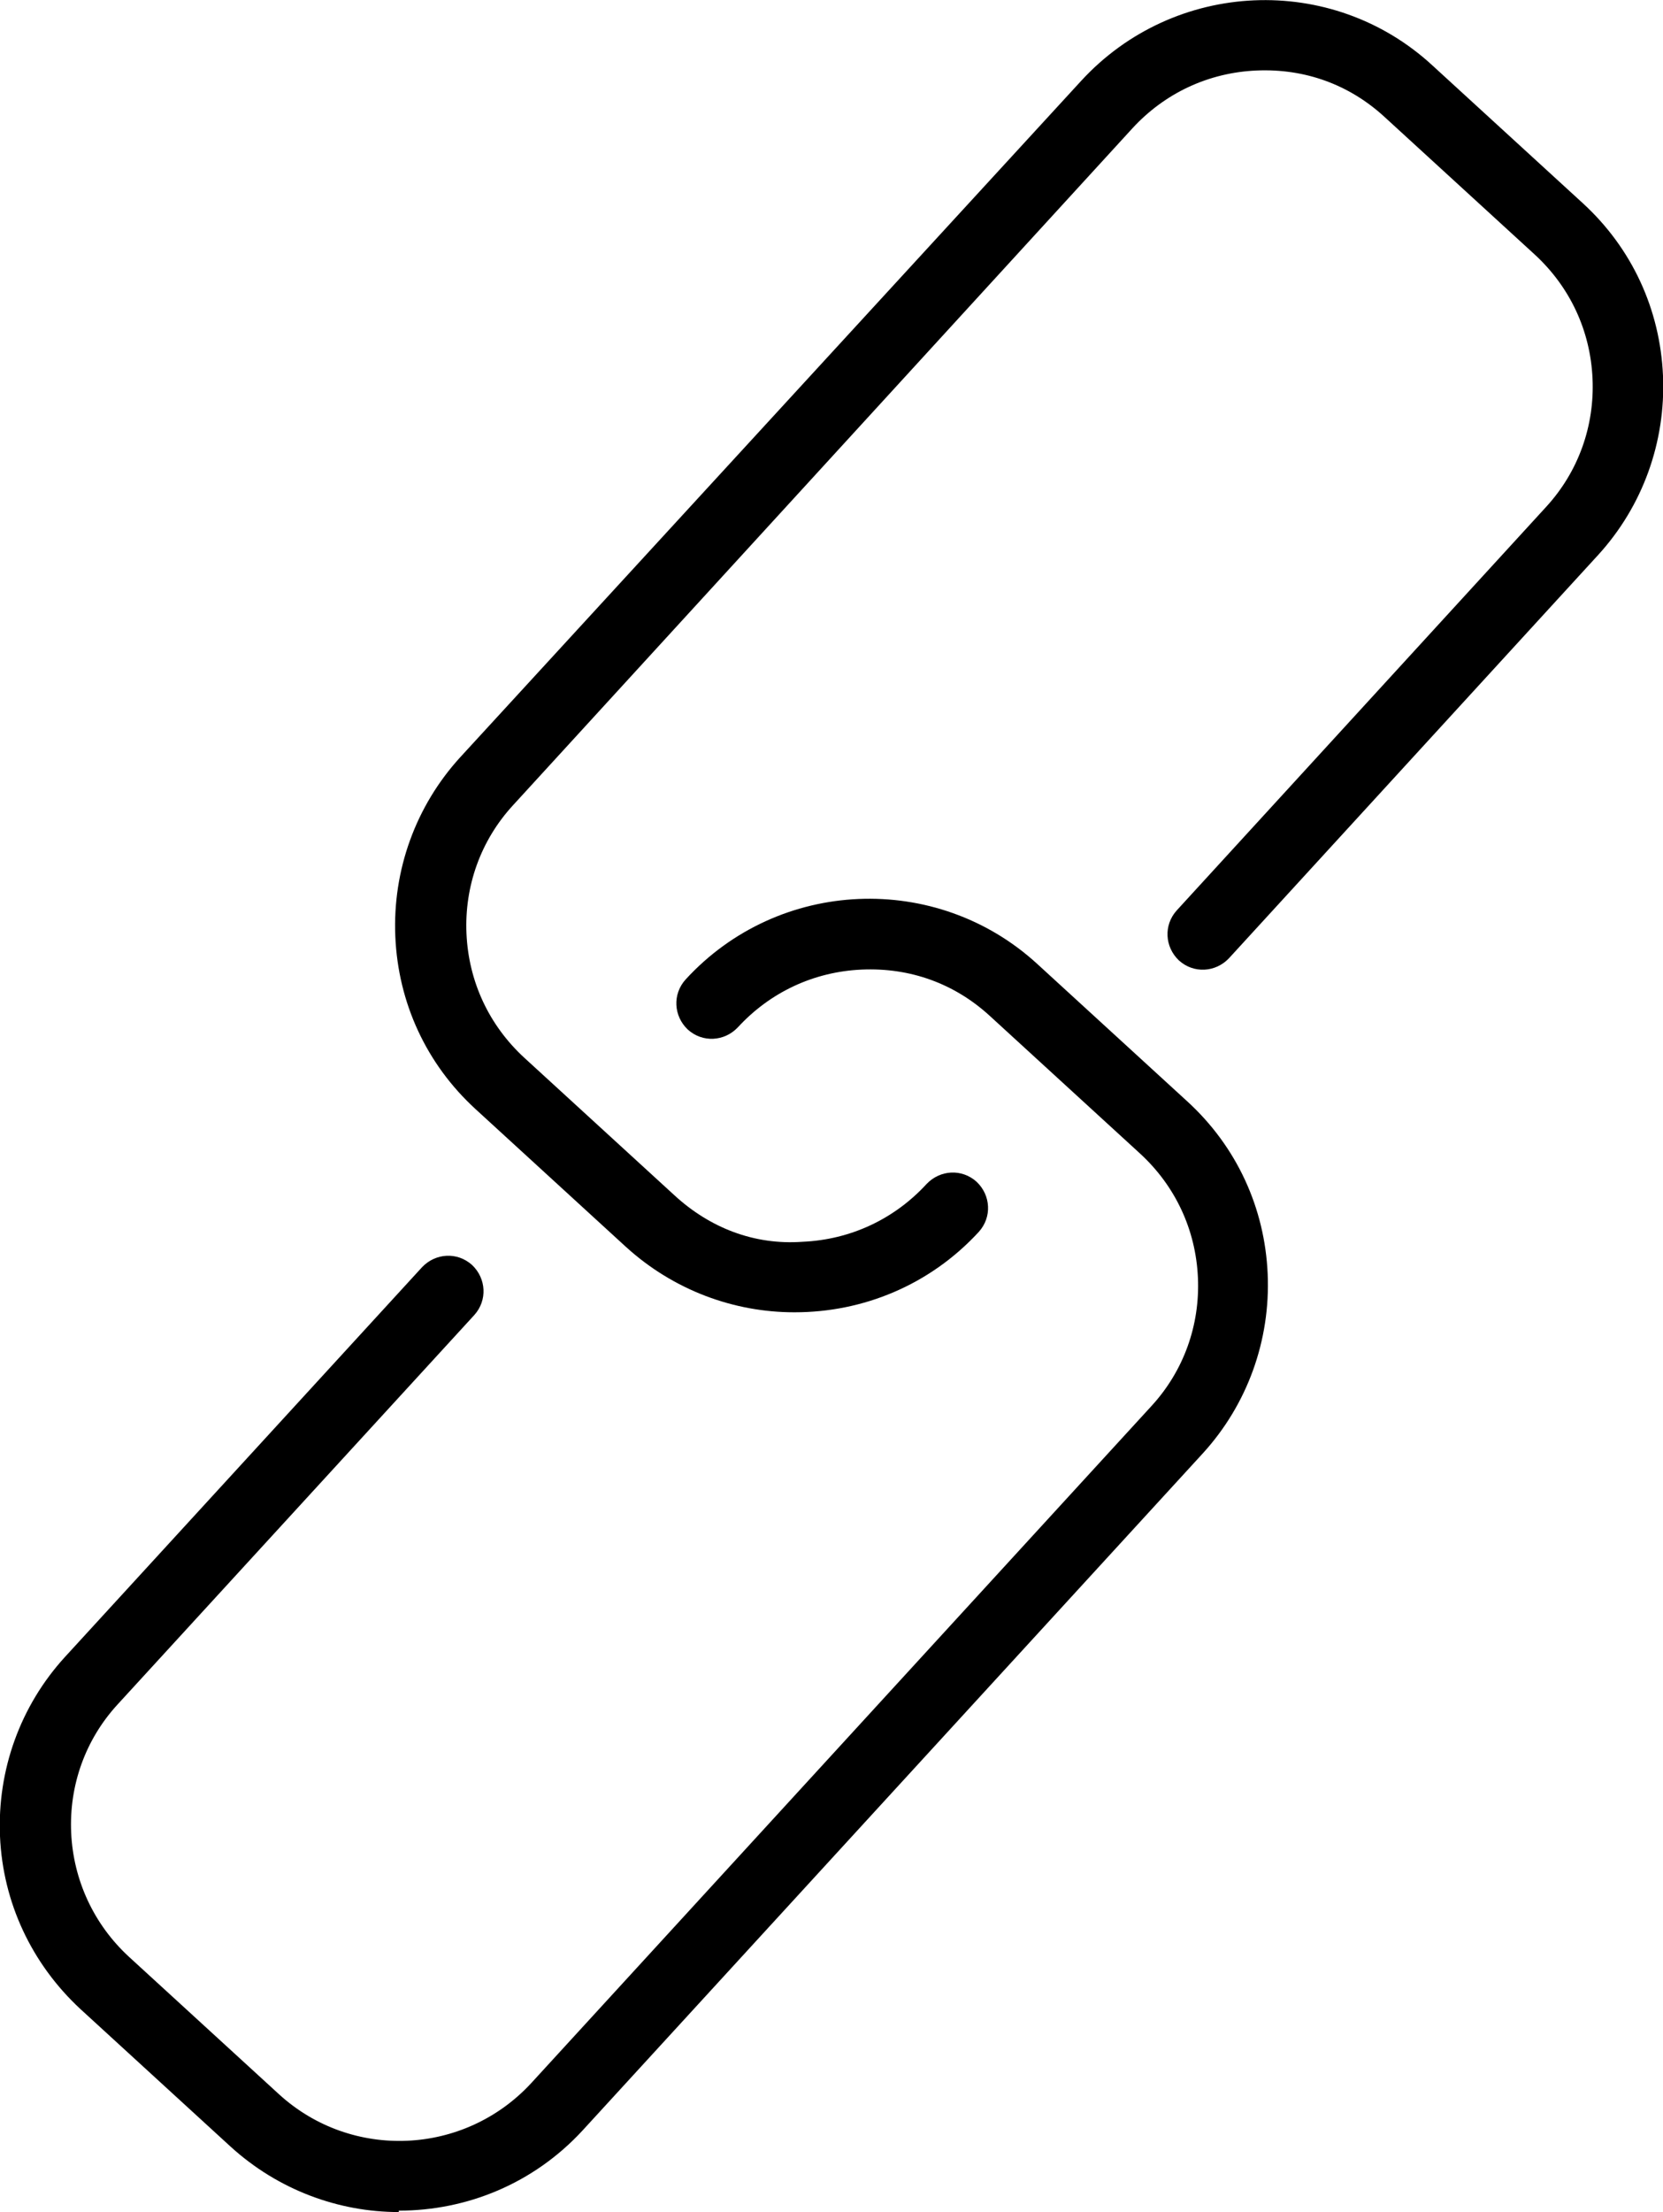
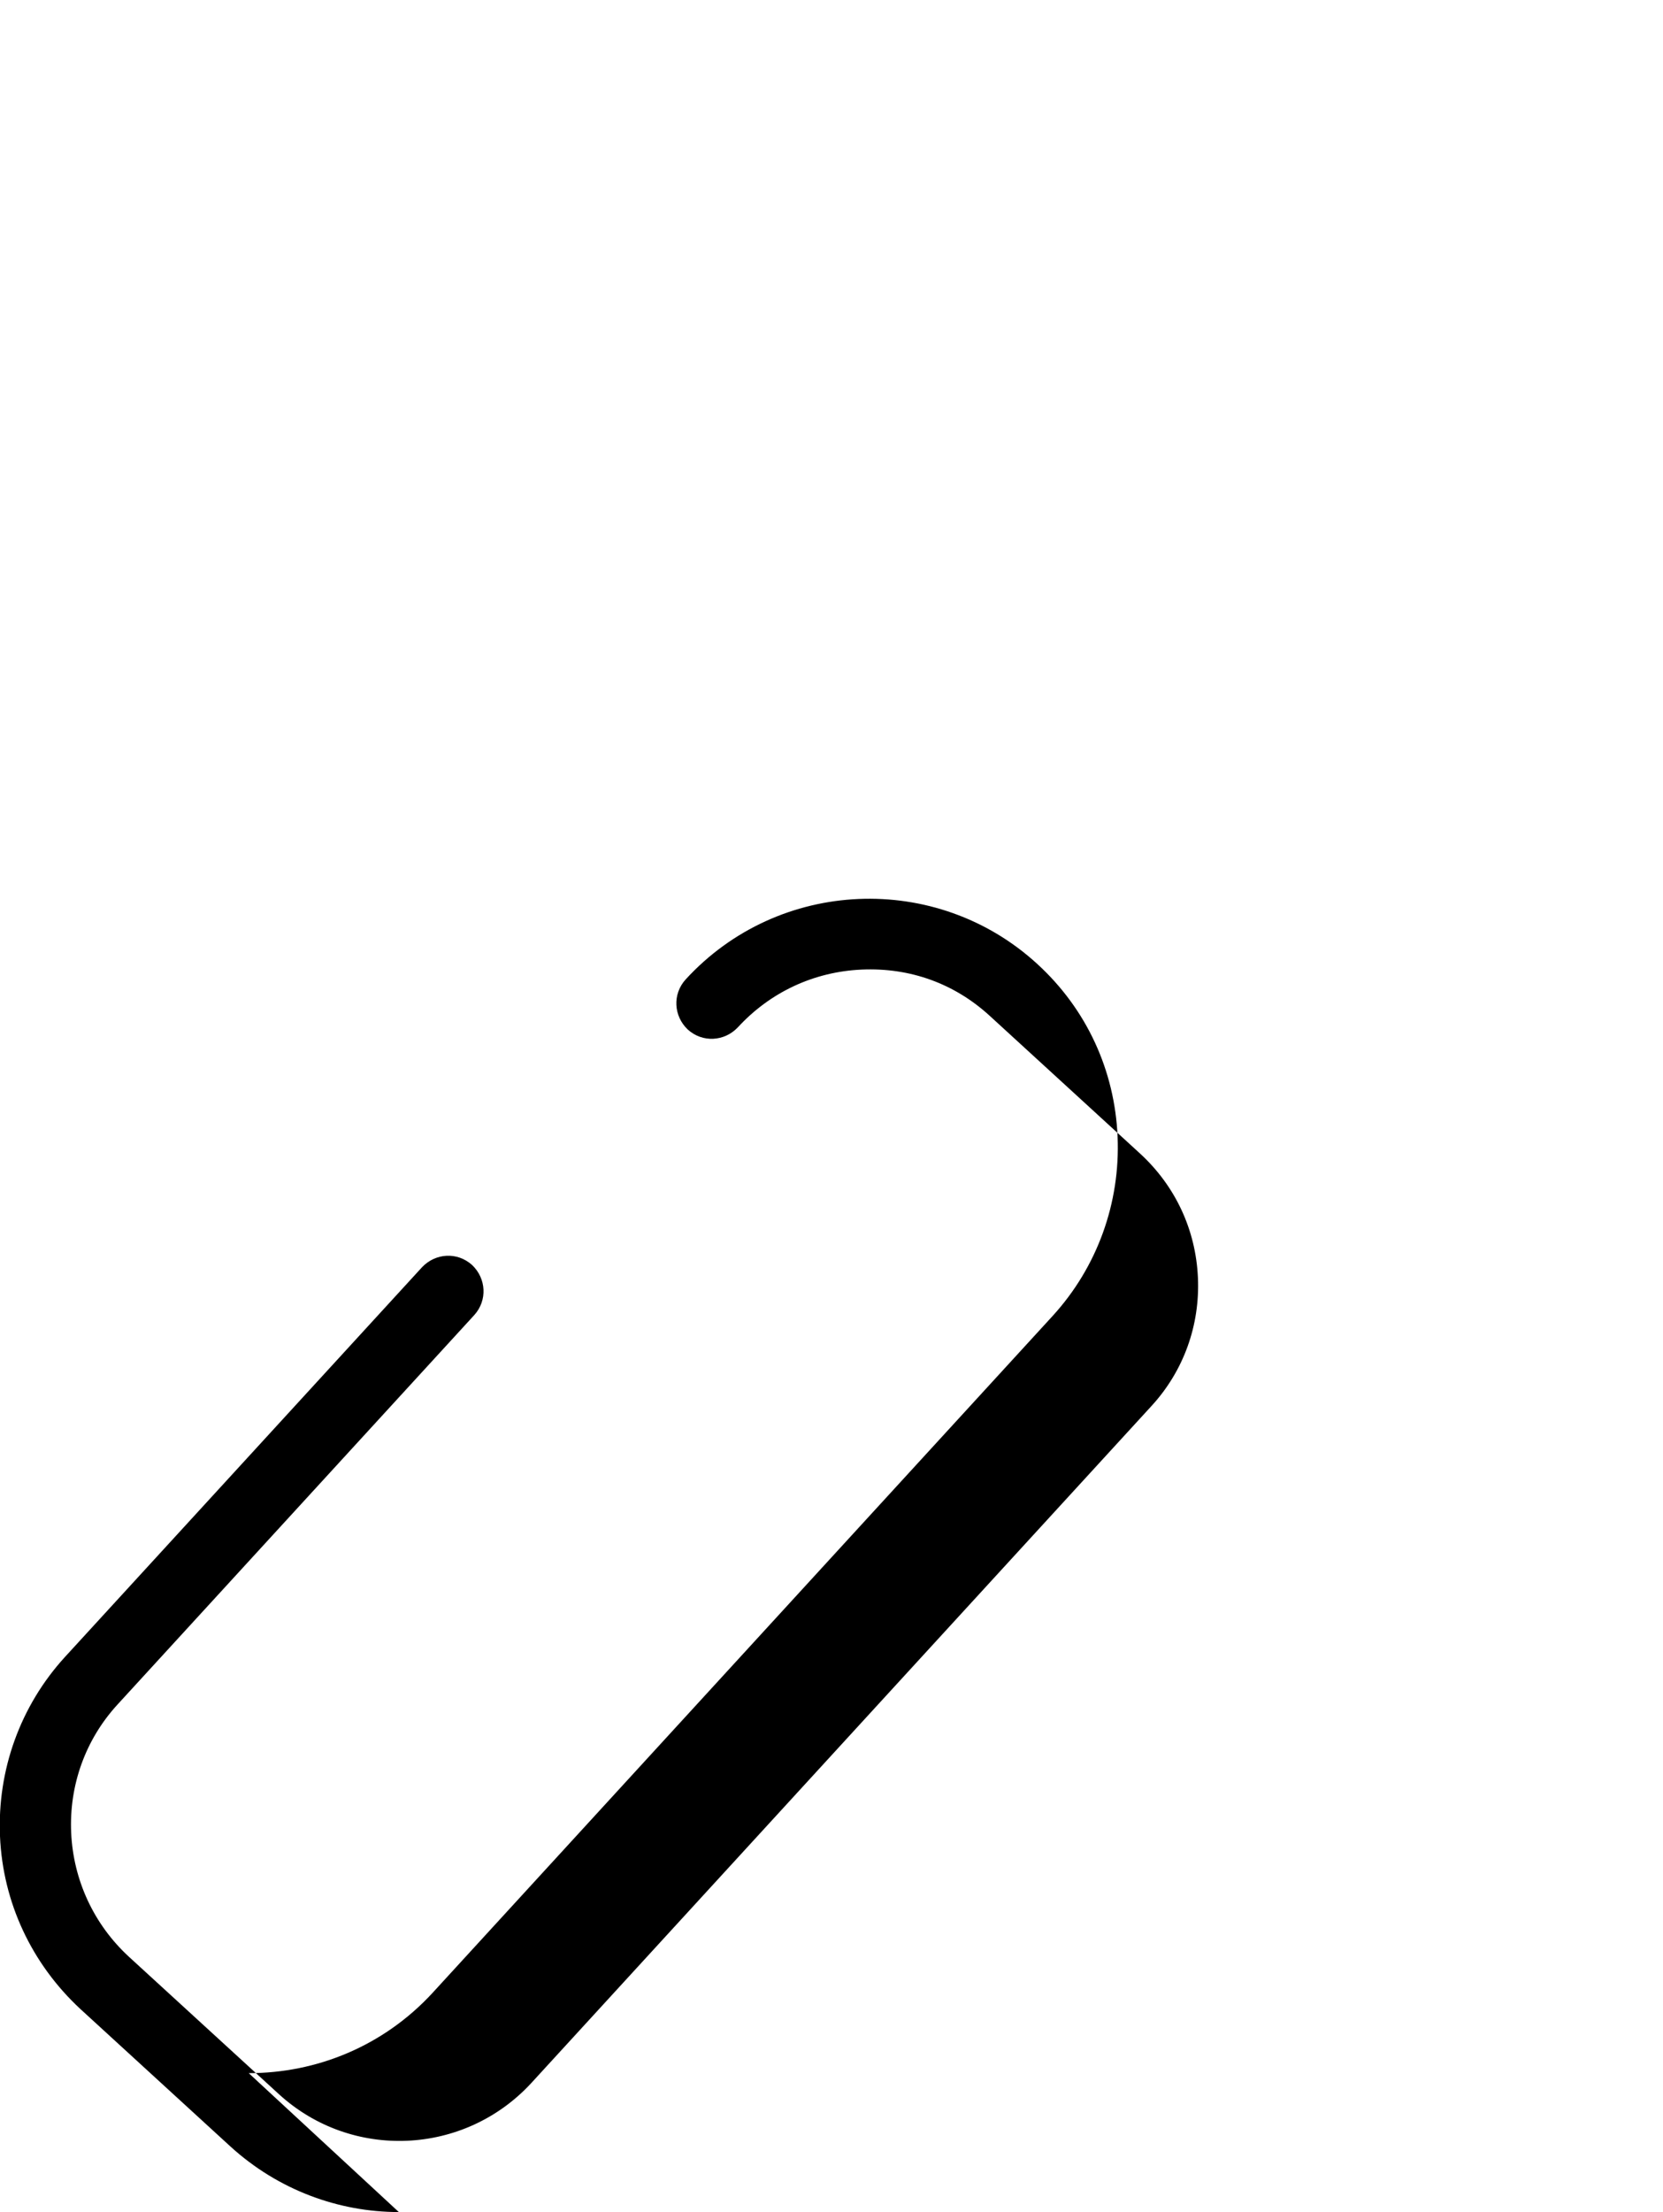
<svg xmlns="http://www.w3.org/2000/svg" id="b" viewBox="0 0 23.6 31.37">
  <g id="c">
-     <path d="M11.27,18.61c-.85,0-1.71-.31-2.39-.93l-2.13-1.95c-.7-.64-1.1-1.51-1.14-2.45-.04-.94,.29-1.85,.92-2.54L15.34,1.15c1.32-1.44,3.56-1.54,4.99-.22l2.13,1.95c.7,.64,1.1,1.51,1.14,2.45,.04,.94-.29,1.85-.92,2.54l-5.24,5.72c-.19,.2-.5,.22-.71,.03-.2-.19-.22-.5-.03-.71l5.24-5.72c.46-.5,.69-1.15,.66-1.82-.03-.68-.32-1.3-.82-1.76l-2.13-1.95c-.5-.46-1.13-.69-1.82-.66-.68,.03-1.3,.32-1.76,.82L7.28,11.42c-.46,.5-.69,1.15-.66,1.82,.03,.68,.32,1.3,.82,1.76l2.13,1.95c.5,.46,1.13,.71,1.82,.66,.68-.03,1.3-.32,1.76-.82,.19-.2,.5-.22,.71-.03,.2,.19,.22,.5,.03,.71-.7,.76-1.65,1.14-2.61,1.14Z" />
-     <path d="M5.66,31.37c-.85,0-1.71-.31-2.39-.93l-2.13-1.95C.45,27.85,.04,26.98,0,26.04c-.04-.94,.29-1.85,.92-2.54l5.07-5.53c.19-.2,.5-.22,.71-.03,.2,.19,.22,.5,.03,.71L1.67,24.17c-.46,.5-.69,1.15-.66,1.82s.32,1.3,.82,1.76l2.13,1.95c1.03,.94,2.63,.87,3.58-.16l8.8-9.6c.46-.5,.69-1.15,.66-1.82-.03-.68-.32-1.3-.82-1.76l-2.13-1.95c-.5-.46-1.13-.69-1.82-.66-.68,.03-1.3,.32-1.76,.82-.19,.2-.5,.22-.71,.03-.2-.19-.22-.5-.03-.71,1.32-1.44,3.56-1.53,4.99-.22l2.13,1.95c.7,.64,1.1,1.51,1.14,2.45,.04,.94-.29,1.85-.92,2.54l-8.8,9.6c-.7,.76-1.65,1.14-2.61,1.14Z" />
+     <path d="M5.66,31.37c-.85,0-1.71-.31-2.39-.93l-2.13-1.95C.45,27.85,.04,26.98,0,26.04c-.04-.94,.29-1.85,.92-2.54l5.07-5.53c.19-.2,.5-.22,.71-.03,.2,.19,.22,.5,.03,.71L1.67,24.17c-.46,.5-.69,1.15-.66,1.82s.32,1.3,.82,1.76l2.13,1.95c1.03,.94,2.63,.87,3.58-.16l8.8-9.6c.46-.5,.69-1.15,.66-1.82-.03-.68-.32-1.3-.82-1.76l-2.13-1.95c-.5-.46-1.13-.69-1.82-.66-.68,.03-1.3,.32-1.76,.82-.19,.2-.5,.22-.71,.03-.2-.19-.22-.5-.03-.71,1.32-1.44,3.56-1.53,4.99-.22c.7,.64,1.1,1.51,1.14,2.45,.04,.94-.29,1.85-.92,2.54l-8.8,9.6c-.7,.76-1.65,1.14-2.61,1.14Z" />
  </g>
</svg>